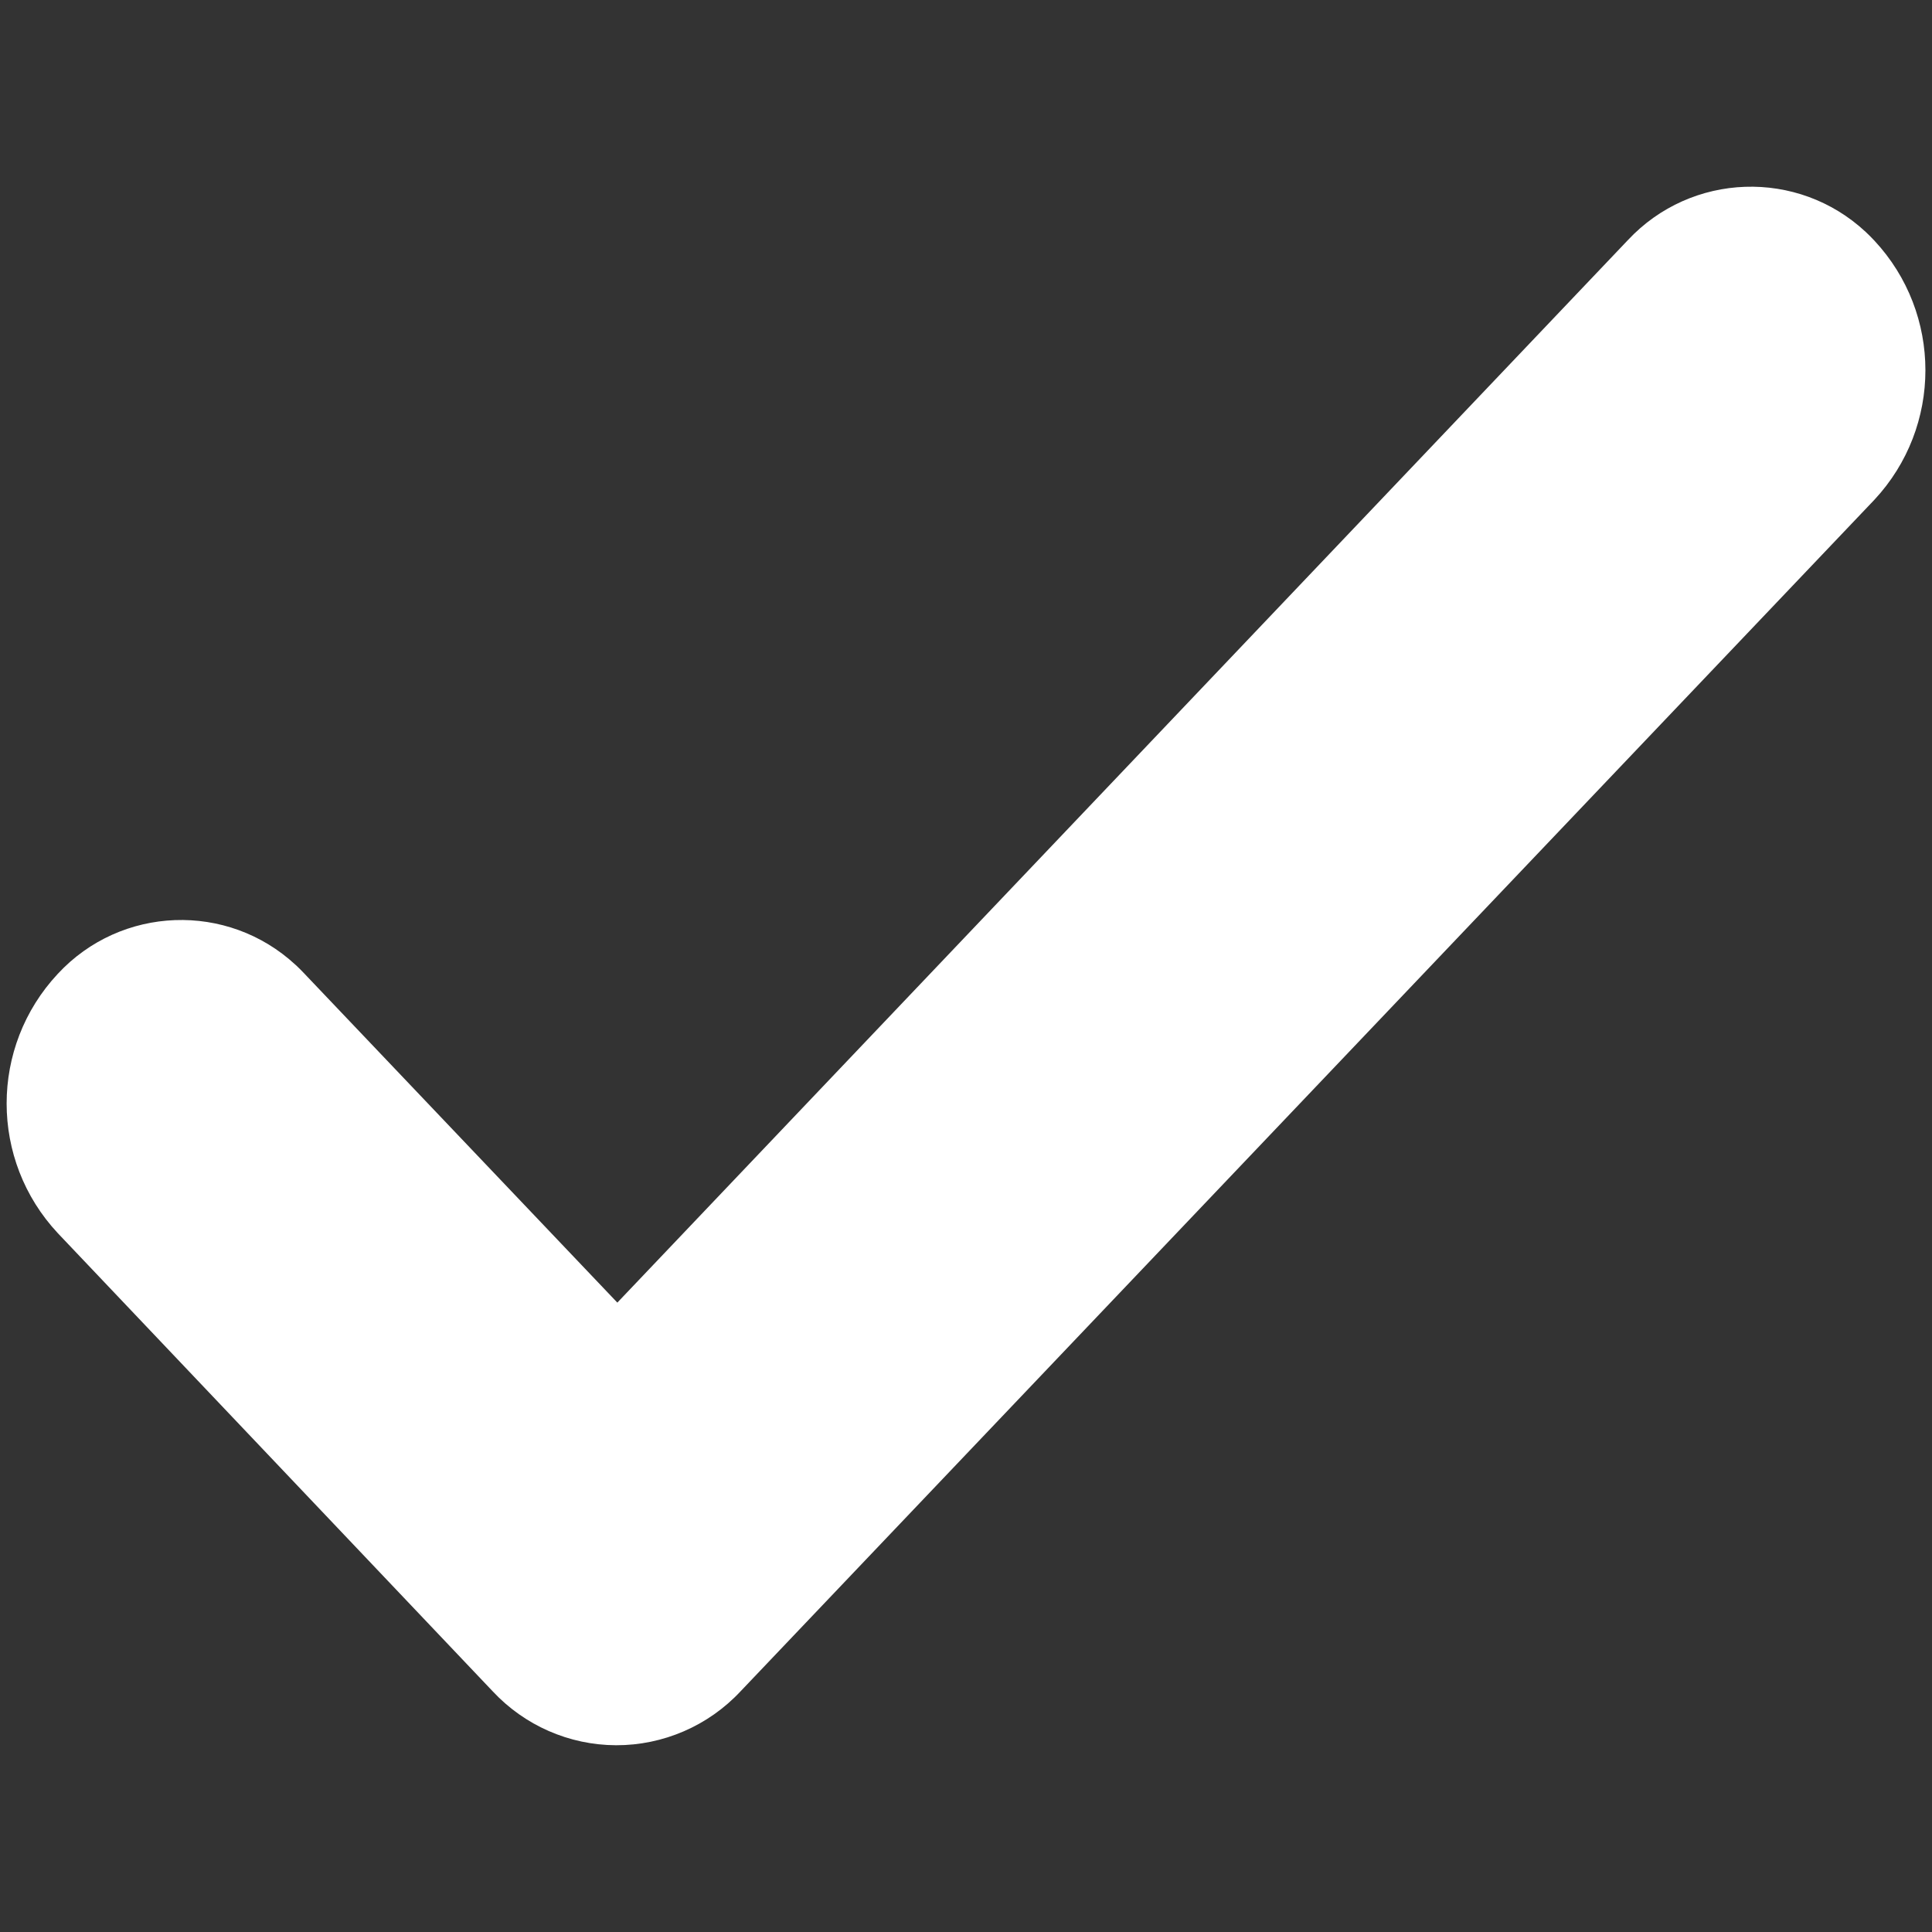
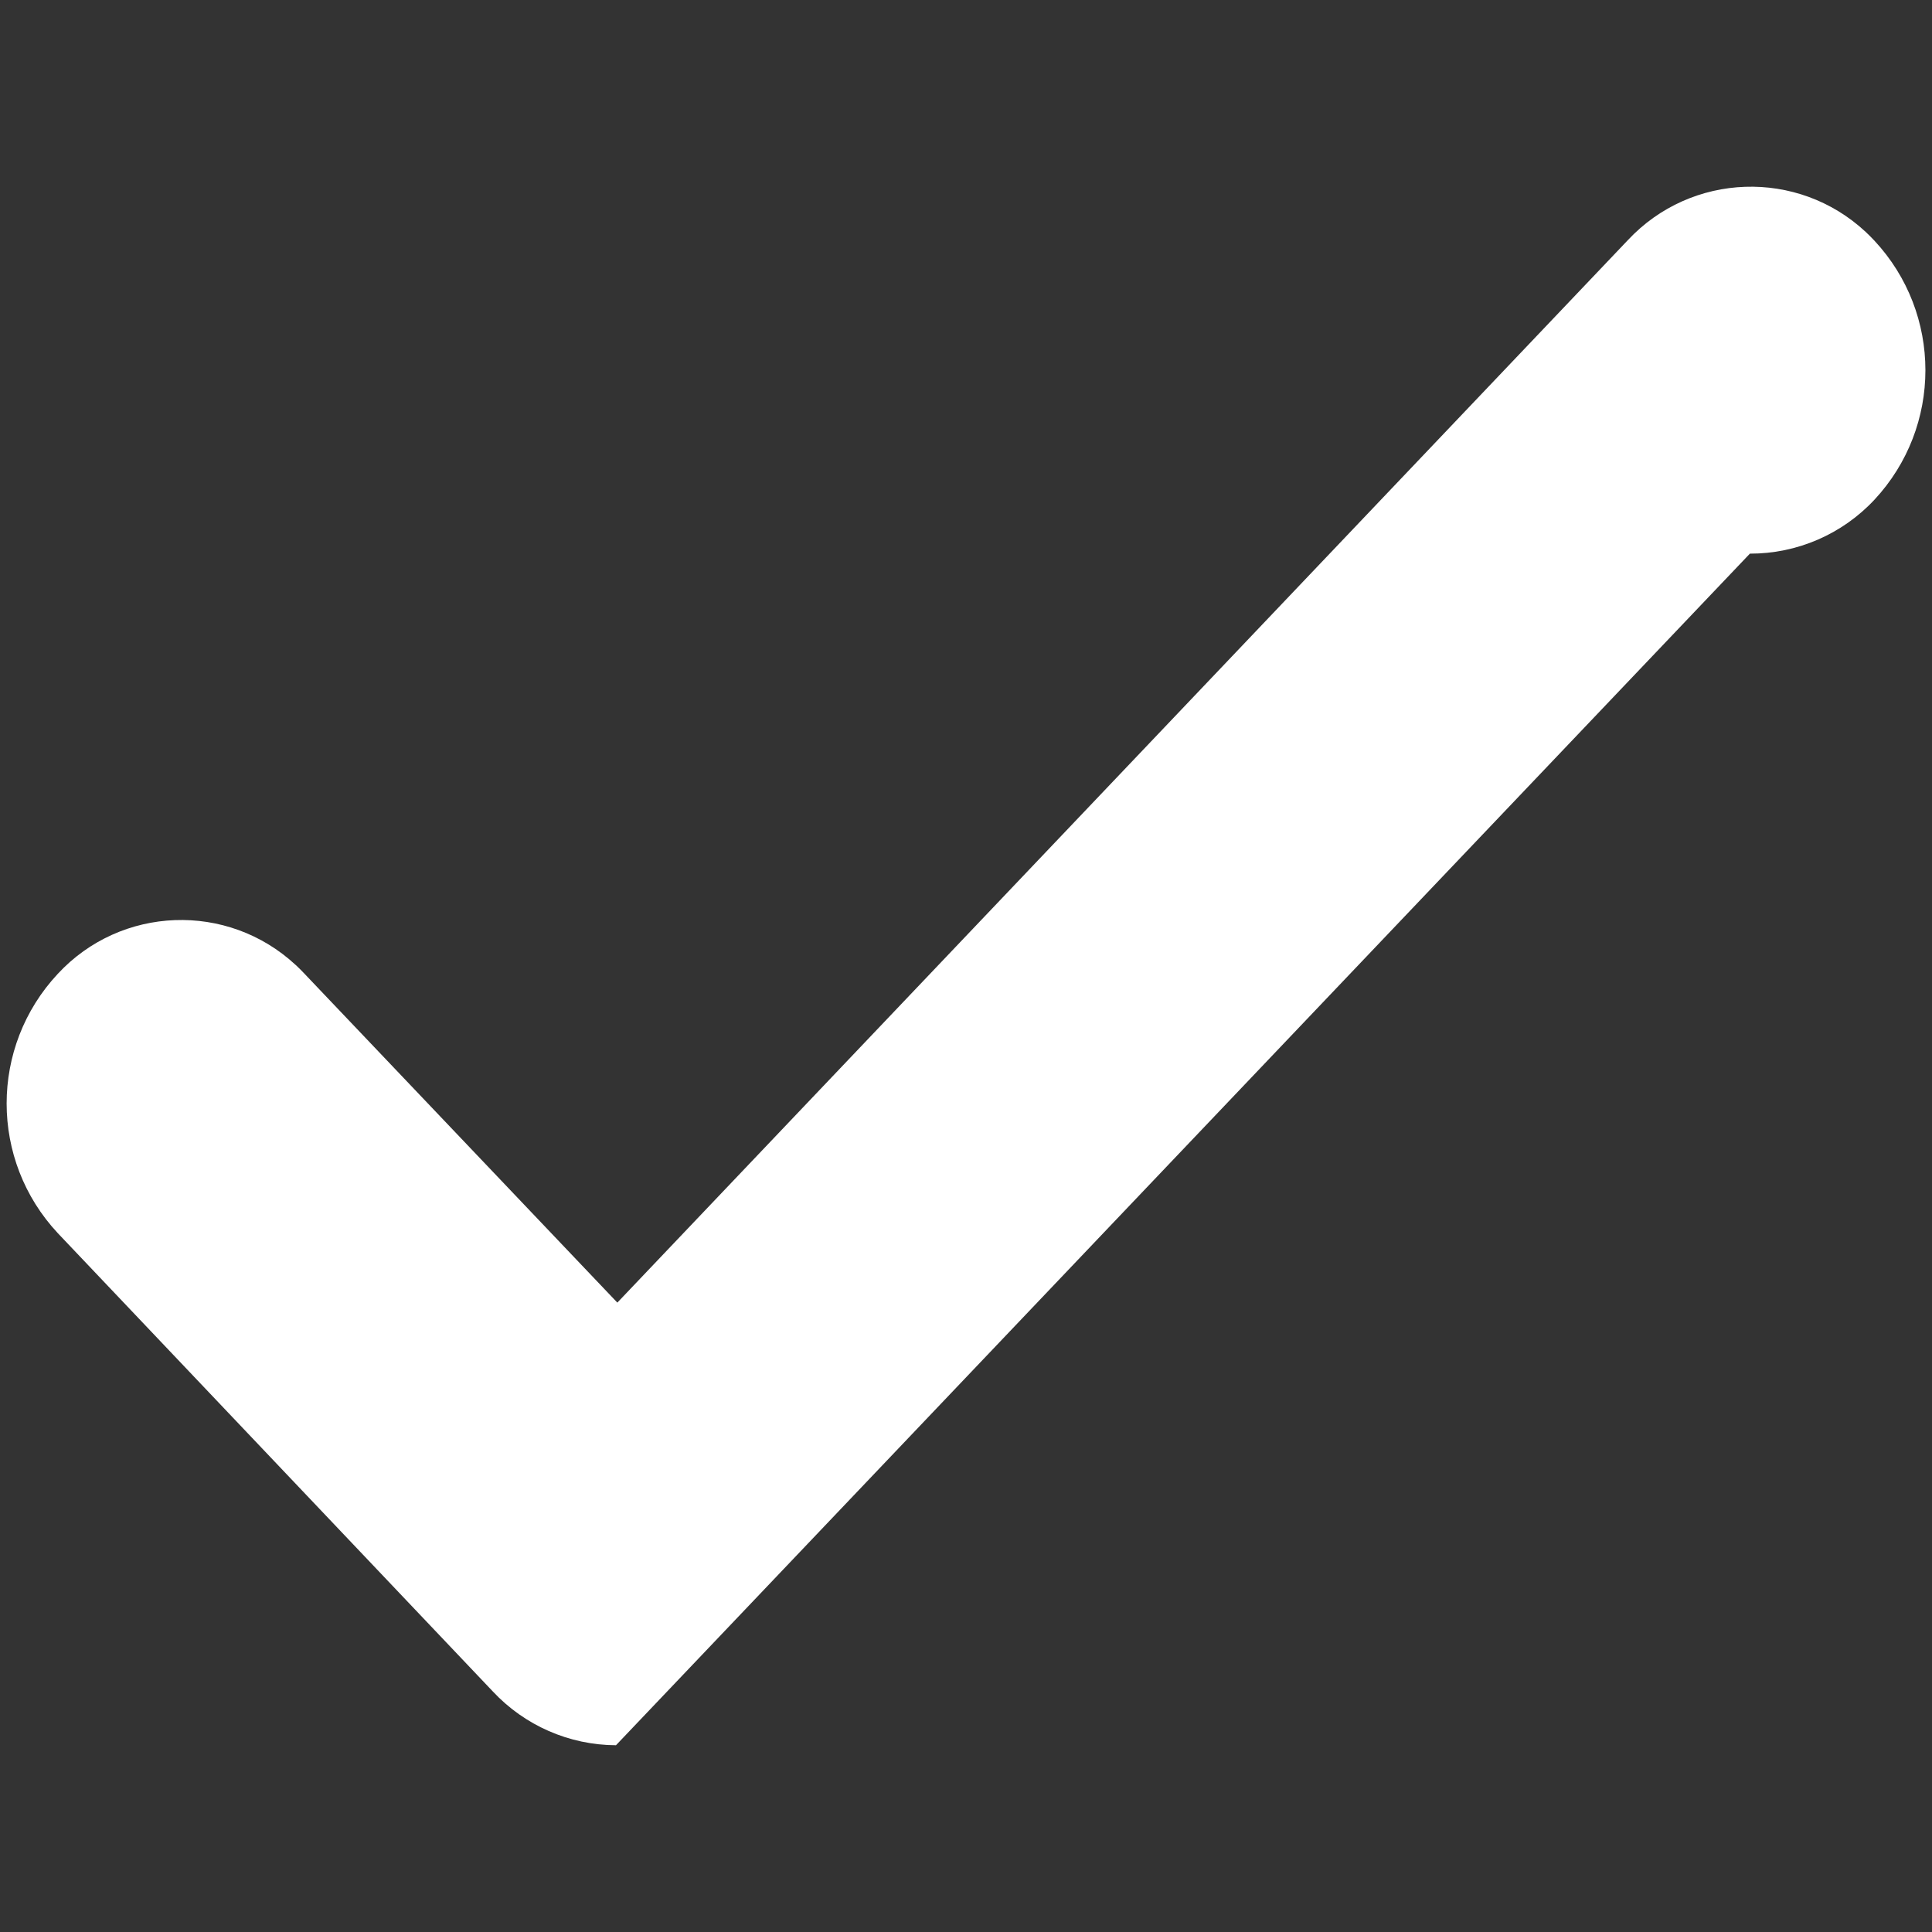
<svg xmlns="http://www.w3.org/2000/svg" id="a" viewBox="0 0 300 300">
  <rect x="0" y="0" width="300" height="300" fill="#333333" stroke="none" />
  <defs>
    <style>.b{fill:#fff;}</style>
  </defs>
-   <path class="b" d="M95.65,271c-7.26-.03-14.18-3.06-19.13-8.36L8.98,191.49c-10.6-11.34-10.6-28.94,0-40.28,9.82-10.58,26.35-11.19,36.93-1.37h.01c.48,.45,.93,.9,1.37,1.37l48.57,51.06L252.79,37.27c9.85-10.52,26.35-11.09,36.9-1.27,.47,.44,.92,.89,1.36,1.36,10.57,11.34,10.57,28.91,0,40.25L114.98,262.64c-5,5.35-12.01,8.38-19.33,8.36h0Z" />
+   <path class="b" d="M95.65,271c-7.26-.03-14.18-3.06-19.13-8.36L8.98,191.49c-10.6-11.34-10.6-28.94,0-40.28,9.82-10.58,26.35-11.19,36.93-1.37h.01c.48,.45,.93,.9,1.37,1.37l48.57,51.06L252.79,37.27c9.85-10.52,26.35-11.09,36.9-1.27,.47,.44,.92,.89,1.36,1.36,10.57,11.34,10.57,28.91,0,40.25c-5,5.35-12.01,8.38-19.33,8.36h0Z" />
</svg>